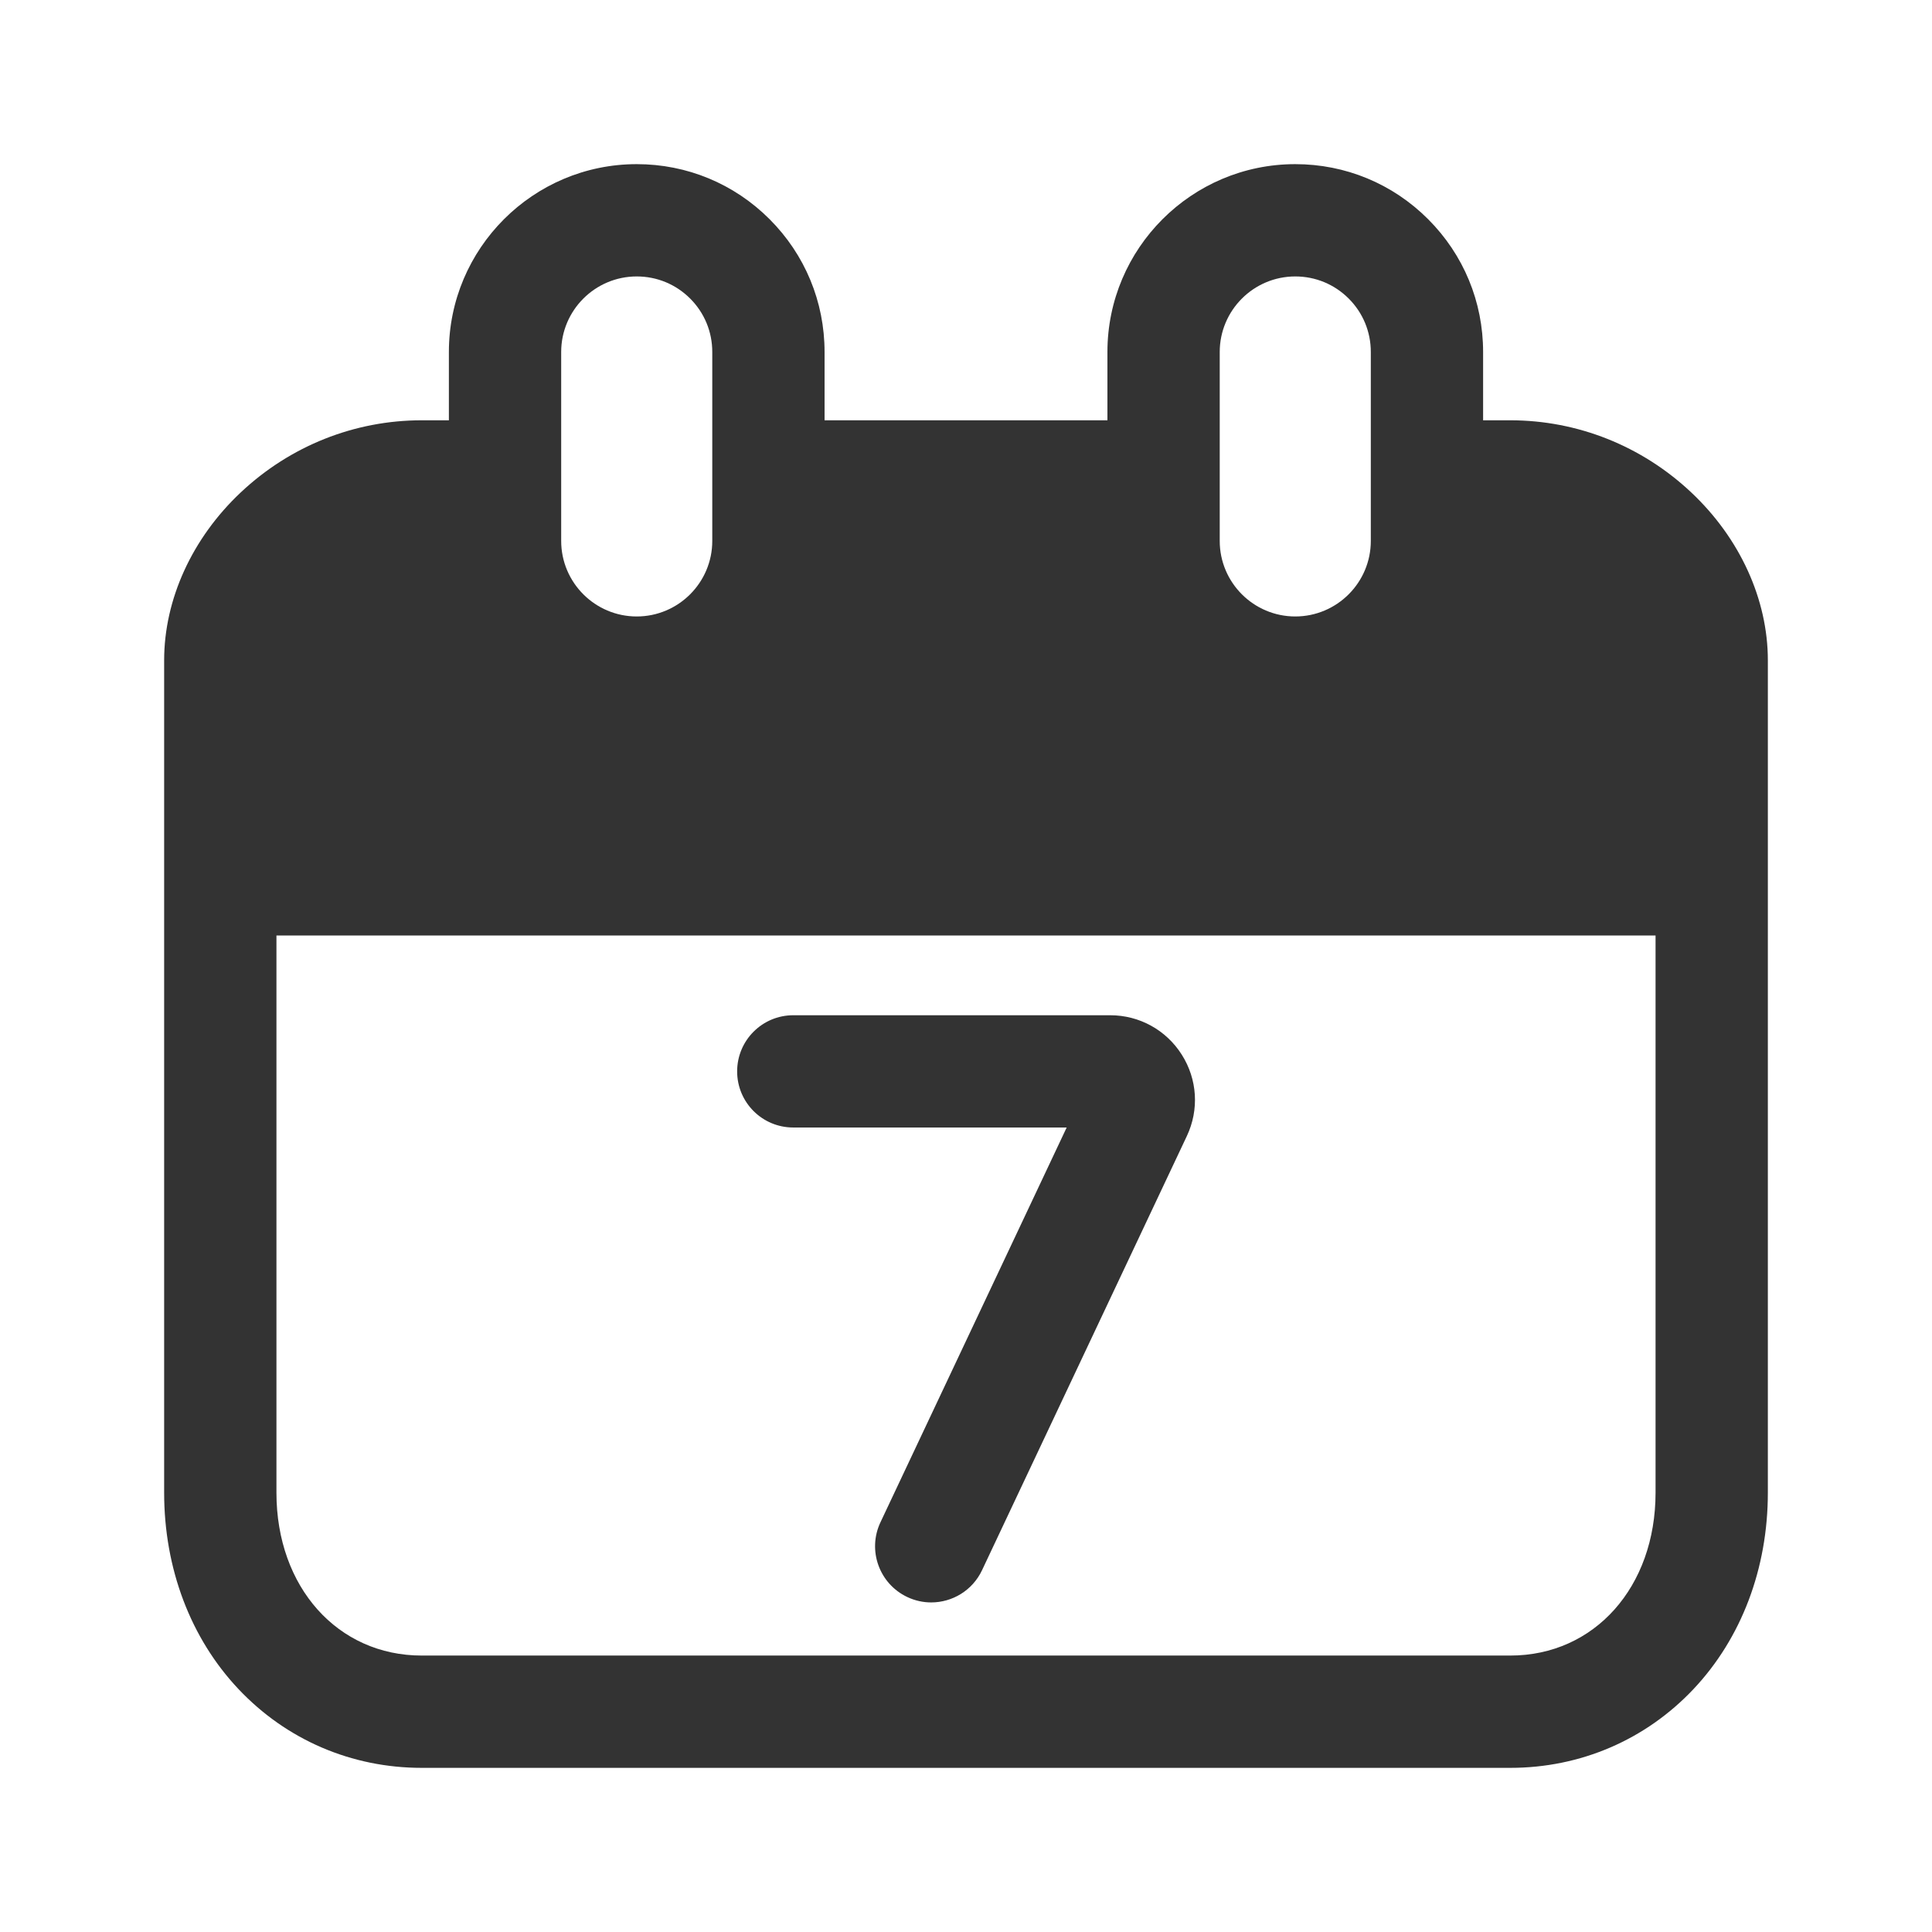
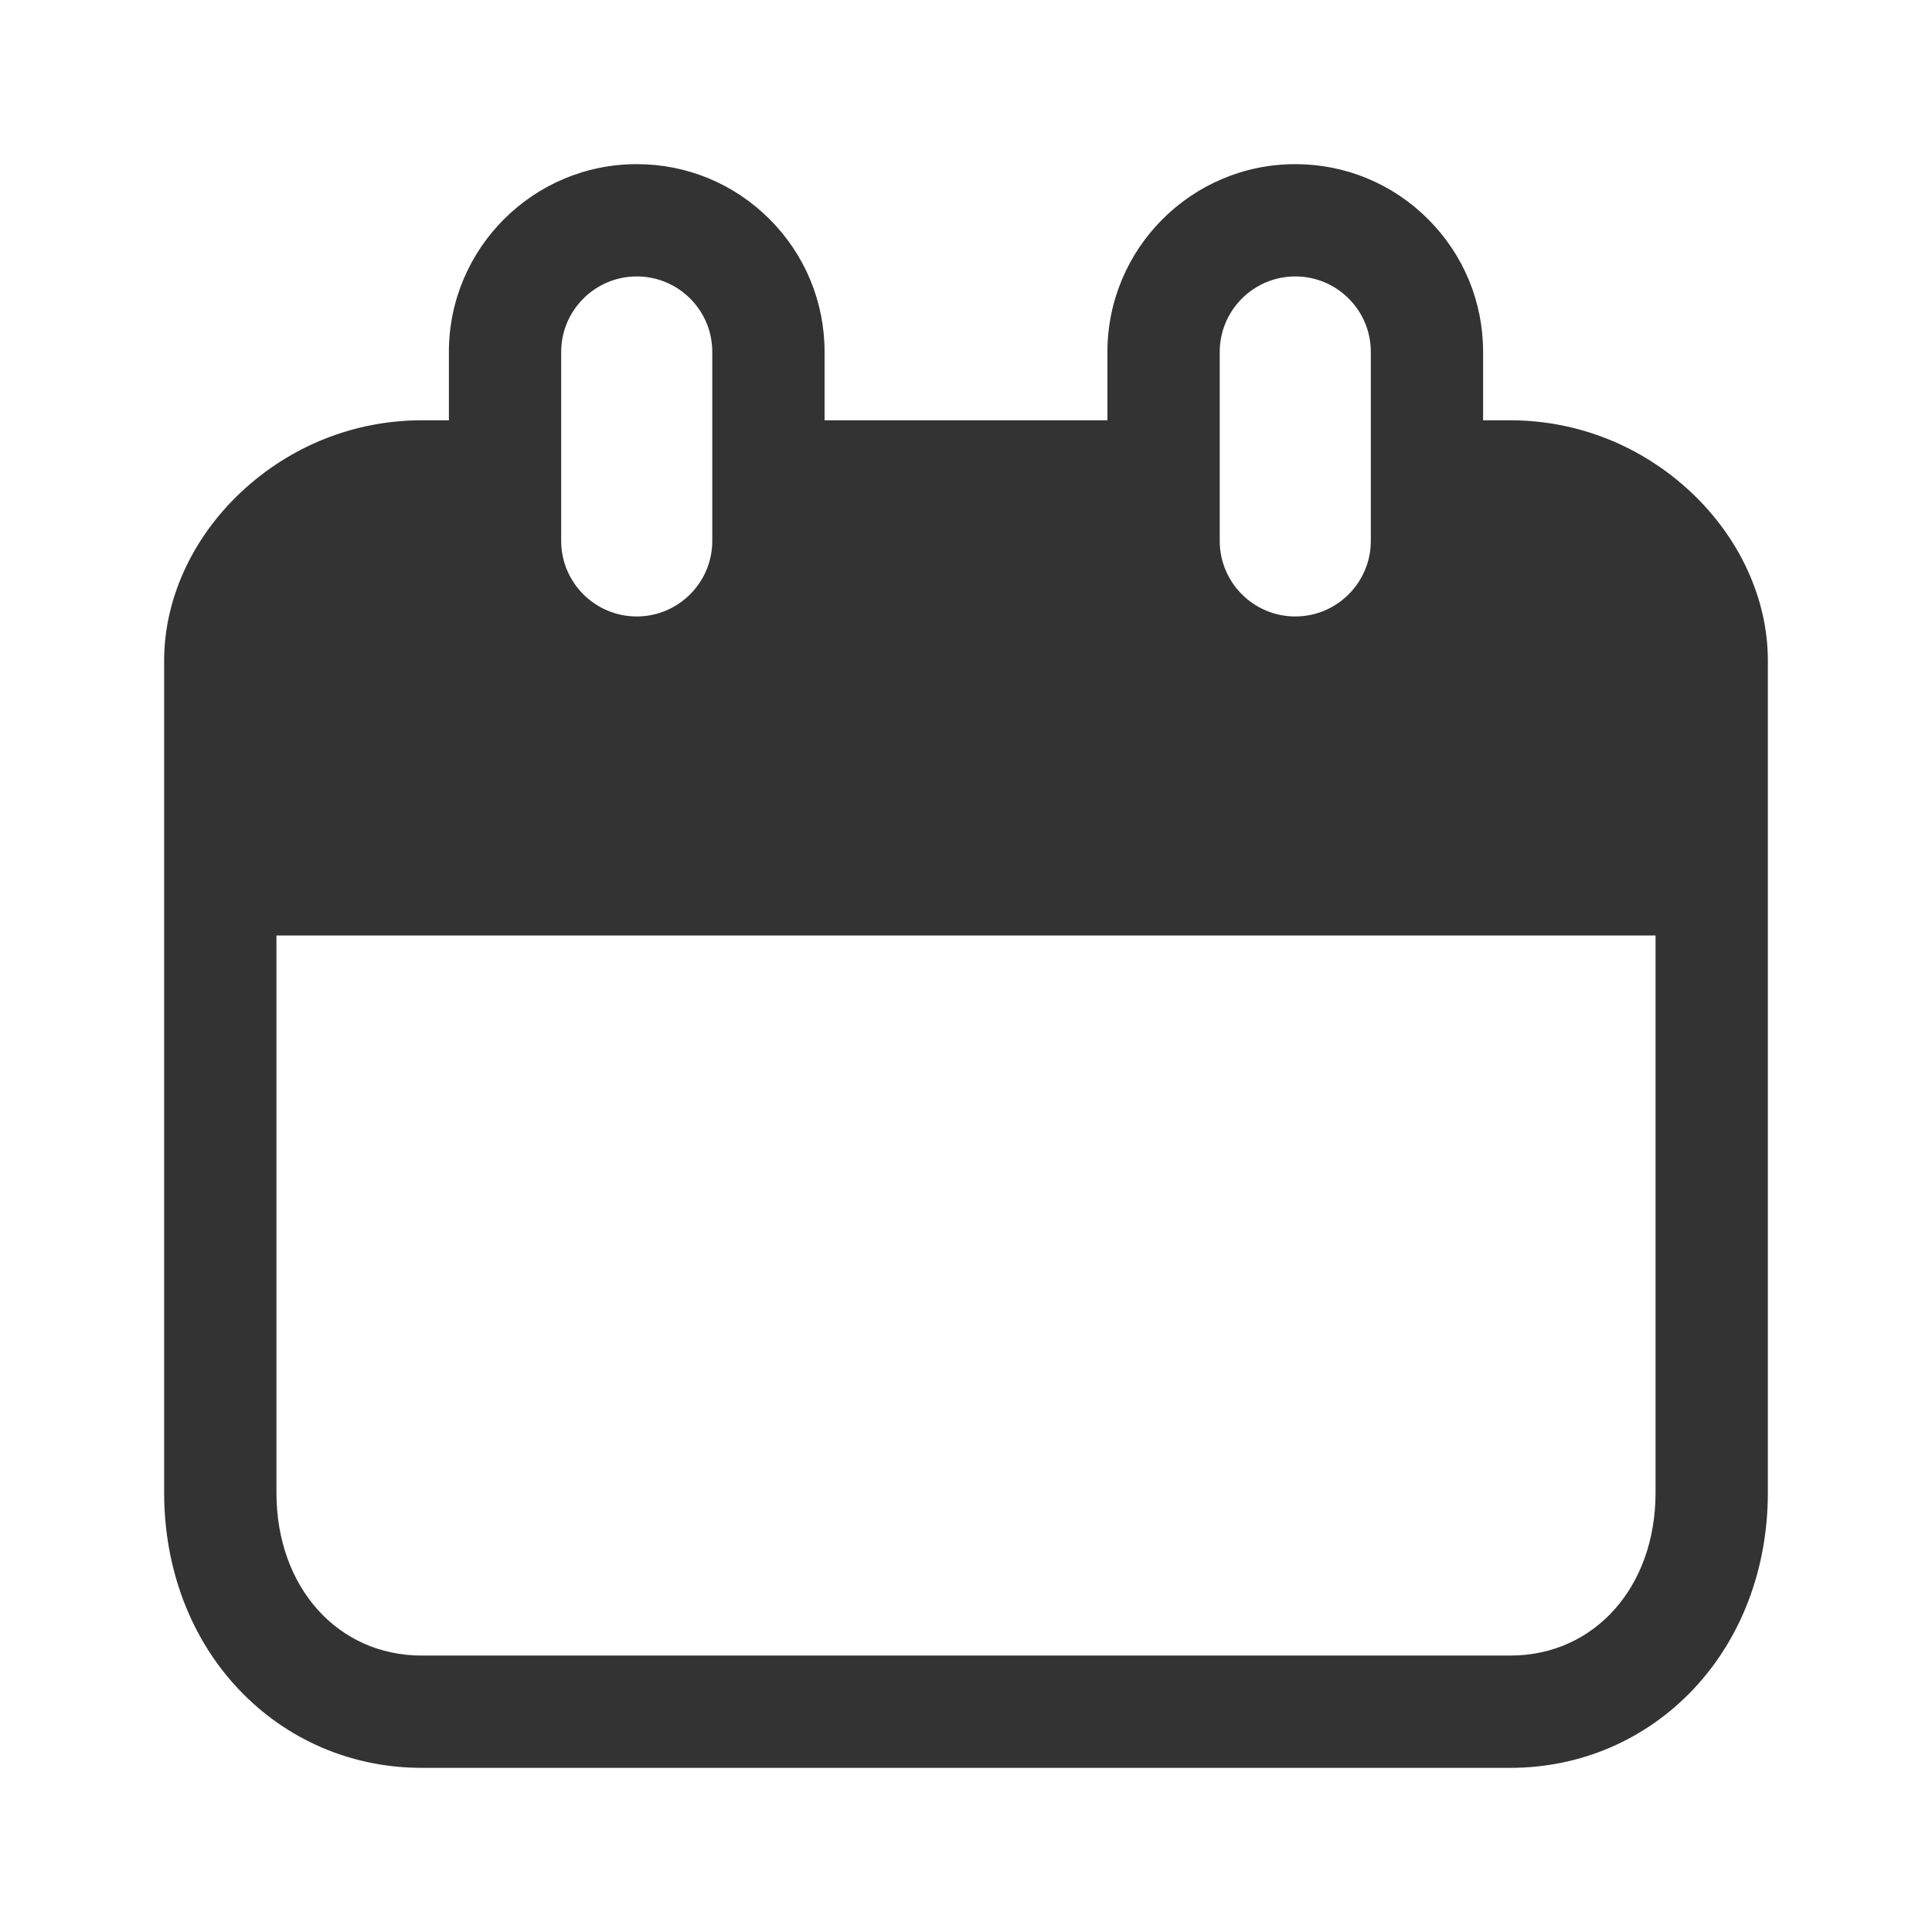
<svg xmlns="http://www.w3.org/2000/svg" width="800px" height="800px" viewBox="0 0 512 512" version="1.1" xml:space="preserve">
  <style type="text/css">
	.st0{fill:#333333;}
	.st1{fill:none;stroke:#333333;stroke-width:32;stroke-linecap:round;stroke-linejoin:round;stroke-miterlimit:10;}
</style>
  <g id="Layer_1" />
  <g id="Layer_2">
    <g>
      <g>
-         <path class="st0" d="M448.17,130.47c-13.09-12.31-30.12-19.09-47.94-19.09h-7.19v-18.1c0-13.3-5.18-25.8-14.58-35.2     s-21.9-14.58-35.2-14.58c-27.45,0-49.78,22.33-49.78,49.78v18.1h-74.96v-18.1c0-13.3-5.18-25.8-14.58-35.2     c-9.4-9.4-21.9-14.58-35.2-14.58c-27.45,0-49.78,22.33-49.78,49.78v18.1h-7.19c-17.82,0-34.85,6.78-47.94,19.09     C50.91,142.61,43.5,158.84,43.5,175v43.15v29.76v147.67c0,20.09,6.99,38.57,19.69,52.03c12.71,13.47,29.96,20.89,48.58,20.89     h288.46c18.62,0,35.87-7.42,48.58-20.89c12.69-13.47,19.69-31.94,19.69-52.03V247.91v-29.76V175     C468.5,158.84,461.09,142.61,448.17,130.47z M323.24,93.28c0-11.04,8.98-20.02,20.02-20.02c5.35,0,10.38,2.08,14.16,5.86     c3.78,3.78,5.86,8.81,5.86,14.16v32.97c0,0,0,0.01,0,0.01v17.09c0,11.04-8.98,20.02-20.02,20.02s-20.02-8.98-20.02-20.02v-17.09     V93.28z M168.74,73.26c5.35,0,10.38,2.08,14.16,5.86c3.78,3.78,5.86,8.81,5.86,14.16v32.98v17.09c0,11.04-8.98,20.02-20.02,20.02     s-20.02-8.98-20.02-20.02v-17.09c0,0,0-0.01,0-0.01V93.28C148.72,82.24,157.7,73.26,168.74,73.26z M438.74,395.58     c0,25.01-16.2,43.16-38.51,43.16H111.77c-22.31,0-38.51-18.15-38.51-43.16V247.91h365.48V395.58z" />
+         <path class="st0" d="M448.17,130.47c-13.09-12.31-30.12-19.09-47.94-19.09h-7.19v-18.1c0-13.3-5.18-25.8-14.58-35.2     s-21.9-14.58-35.2-14.58c-27.45,0-49.78,22.33-49.78,49.78v18.1h-74.96v-18.1c0-13.3-5.18-25.8-14.58-35.2     c-9.4-9.4-21.9-14.58-35.2-14.58c-27.45,0-49.78,22.33-49.78,49.78v18.1h-7.19c-17.82,0-34.85,6.78-47.94,19.09     C50.91,142.61,43.5,158.84,43.5,175v43.15v29.76v147.67c0,20.09,6.99,38.57,19.69,52.03c12.71,13.47,29.96,20.89,48.58,20.89     h288.46c18.62,0,35.87-7.42,48.58-20.89c12.69-13.47,19.69-31.94,19.69-52.03V247.91v-29.76V175     C468.5,158.84,461.09,142.61,448.17,130.47z M323.24,93.28c0-11.04,8.98-20.02,20.02-20.02c5.35,0,10.38,2.08,14.16,5.86     c3.78,3.78,5.86,8.81,5.86,14.16v32.97c0,0,0,0.01,0,0.01v17.09c0,11.04-8.98,20.02-20.02,20.02s-20.02-8.98-20.02-20.02v-17.09     V93.28z M168.74,73.26c5.35,0,10.38,2.08,14.16,5.86c3.78,3.78,5.86,8.81,5.86,14.16v32.98v17.09c0,11.04-8.98,20.02-20.02,20.02     s-20.02-8.98-20.02-20.02c0,0,0-0.01,0-0.01V93.28C148.72,82.24,157.7,73.26,168.74,73.26z M438.74,395.58     c0,25.01-16.2,43.16-38.51,43.16H111.77c-22.31,0-38.51-18.15-38.51-43.16V247.91h365.48V395.58z" />
      </g>
      <g>
-         <path class="st0" d="M210.22,298.8h72.46l-49.35,104.62c-3.51,7.43-0.32,16.3,7.11,19.81c2.05,0.97,4.21,1.43,6.34,1.43     c5.58,0,10.93-3.15,13.47-8.54l54.27-115.04c3.3-6.99,2.8-15.07-1.35-21.6c-4.14-6.53-11.23-10.43-18.96-10.43h-83.98     c-8.22,0-14.88,6.66-14.88,14.88S202,298.8,210.22,298.8z" />
-       </g>
+         </g>
    </g>
  </g>
</svg>